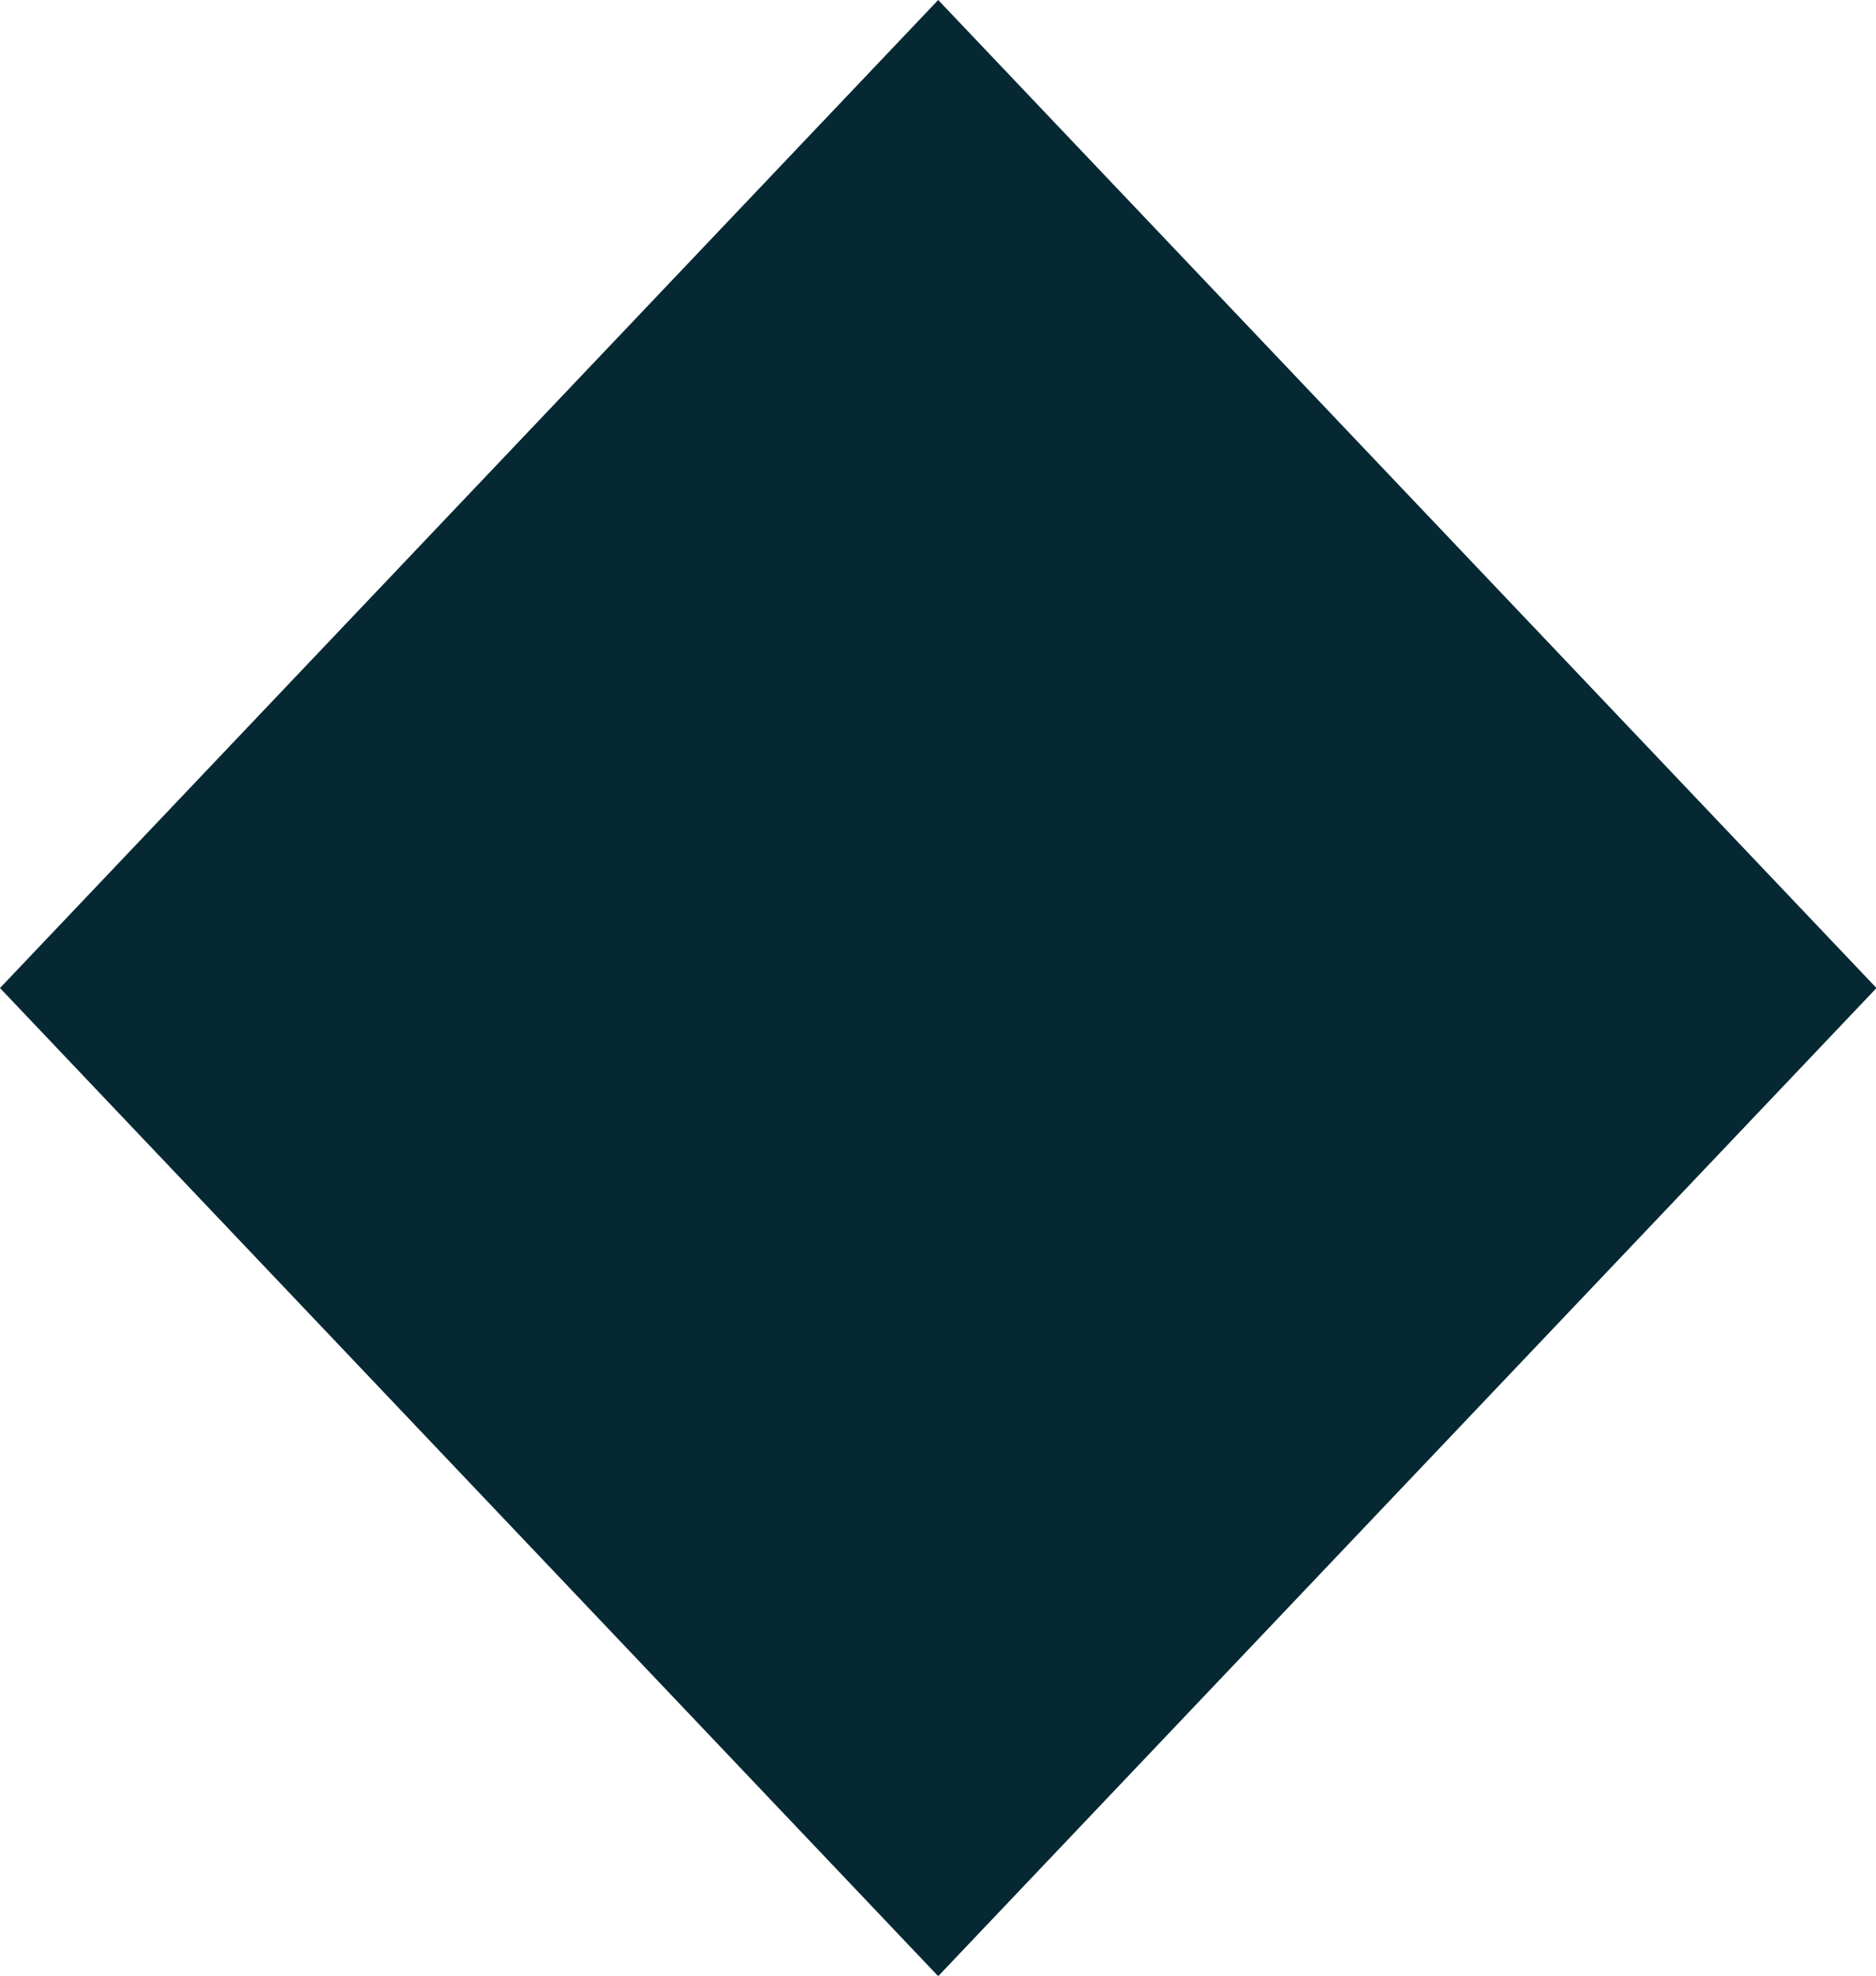
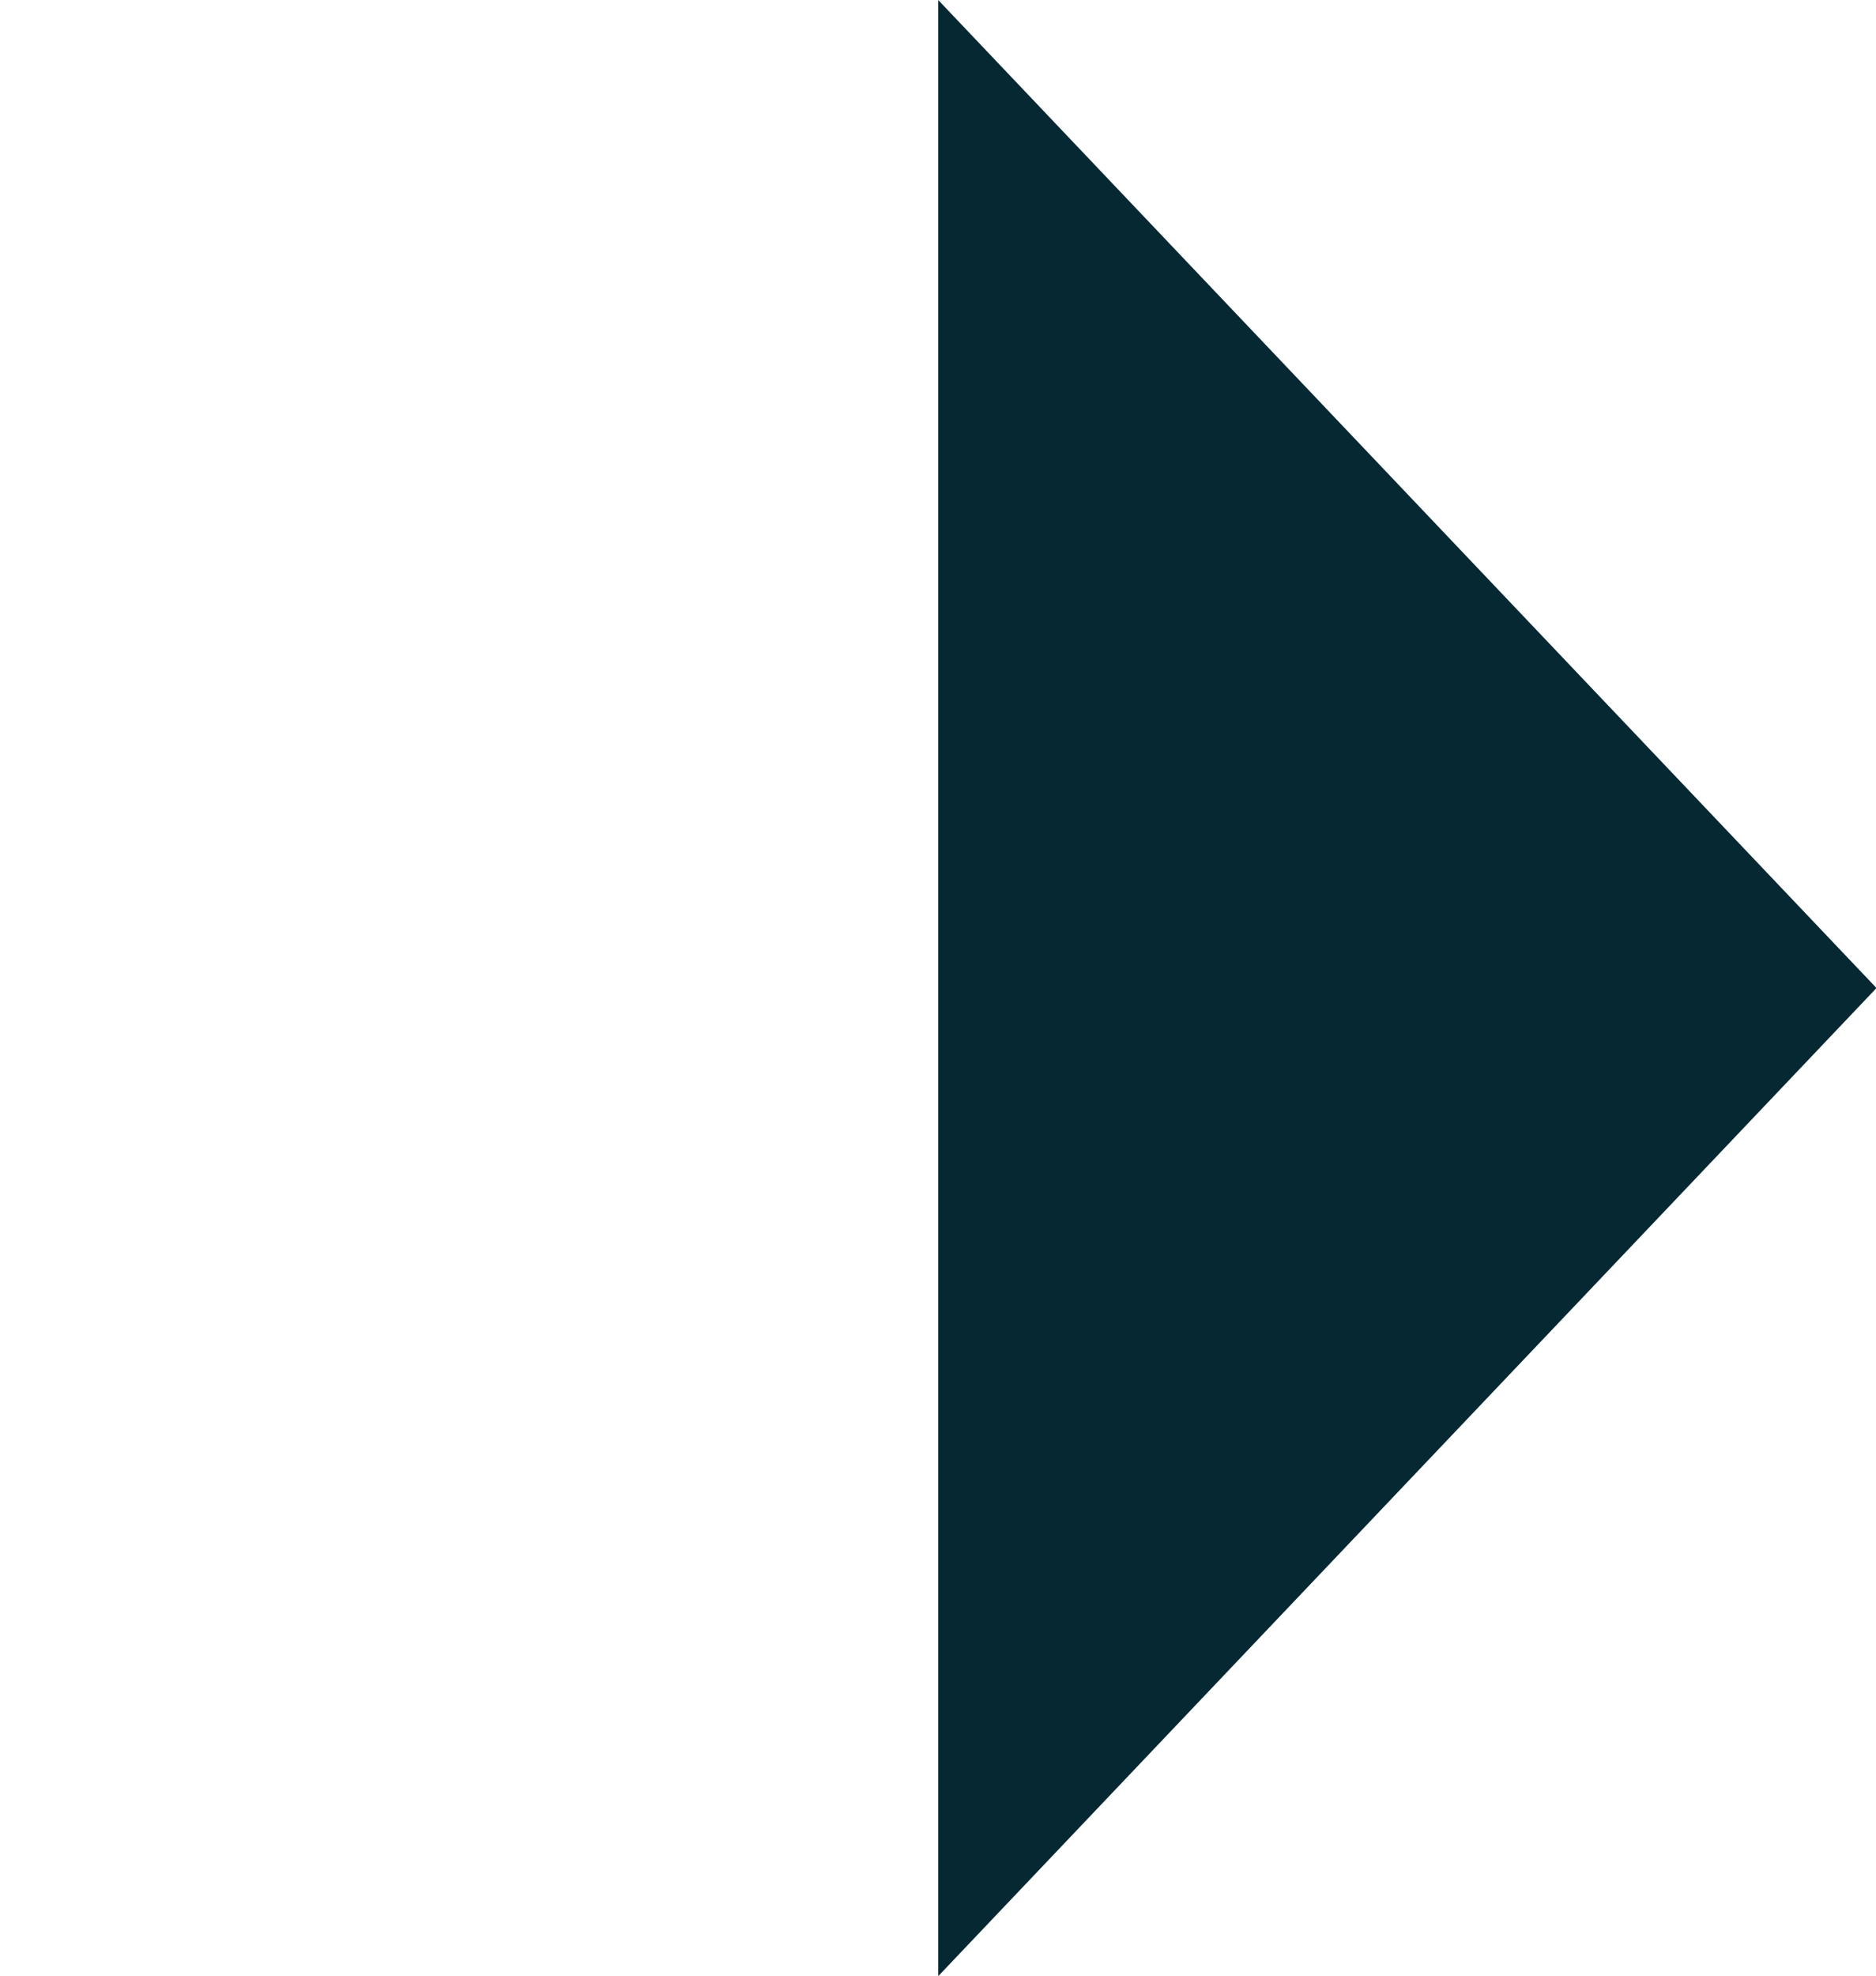
<svg xmlns="http://www.w3.org/2000/svg" width="19" height="20" viewBox="0 0 19 20" fill="none">
-   <path d="M19.005 10.002L9.502 0L-8.31889e-05 10.002L9.502 20.005L19.005 10.002Z" fill="#052833" />
+   <path d="M19.005 10.002L9.502 0L9.502 20.005L19.005 10.002Z" fill="#052833" />
</svg>